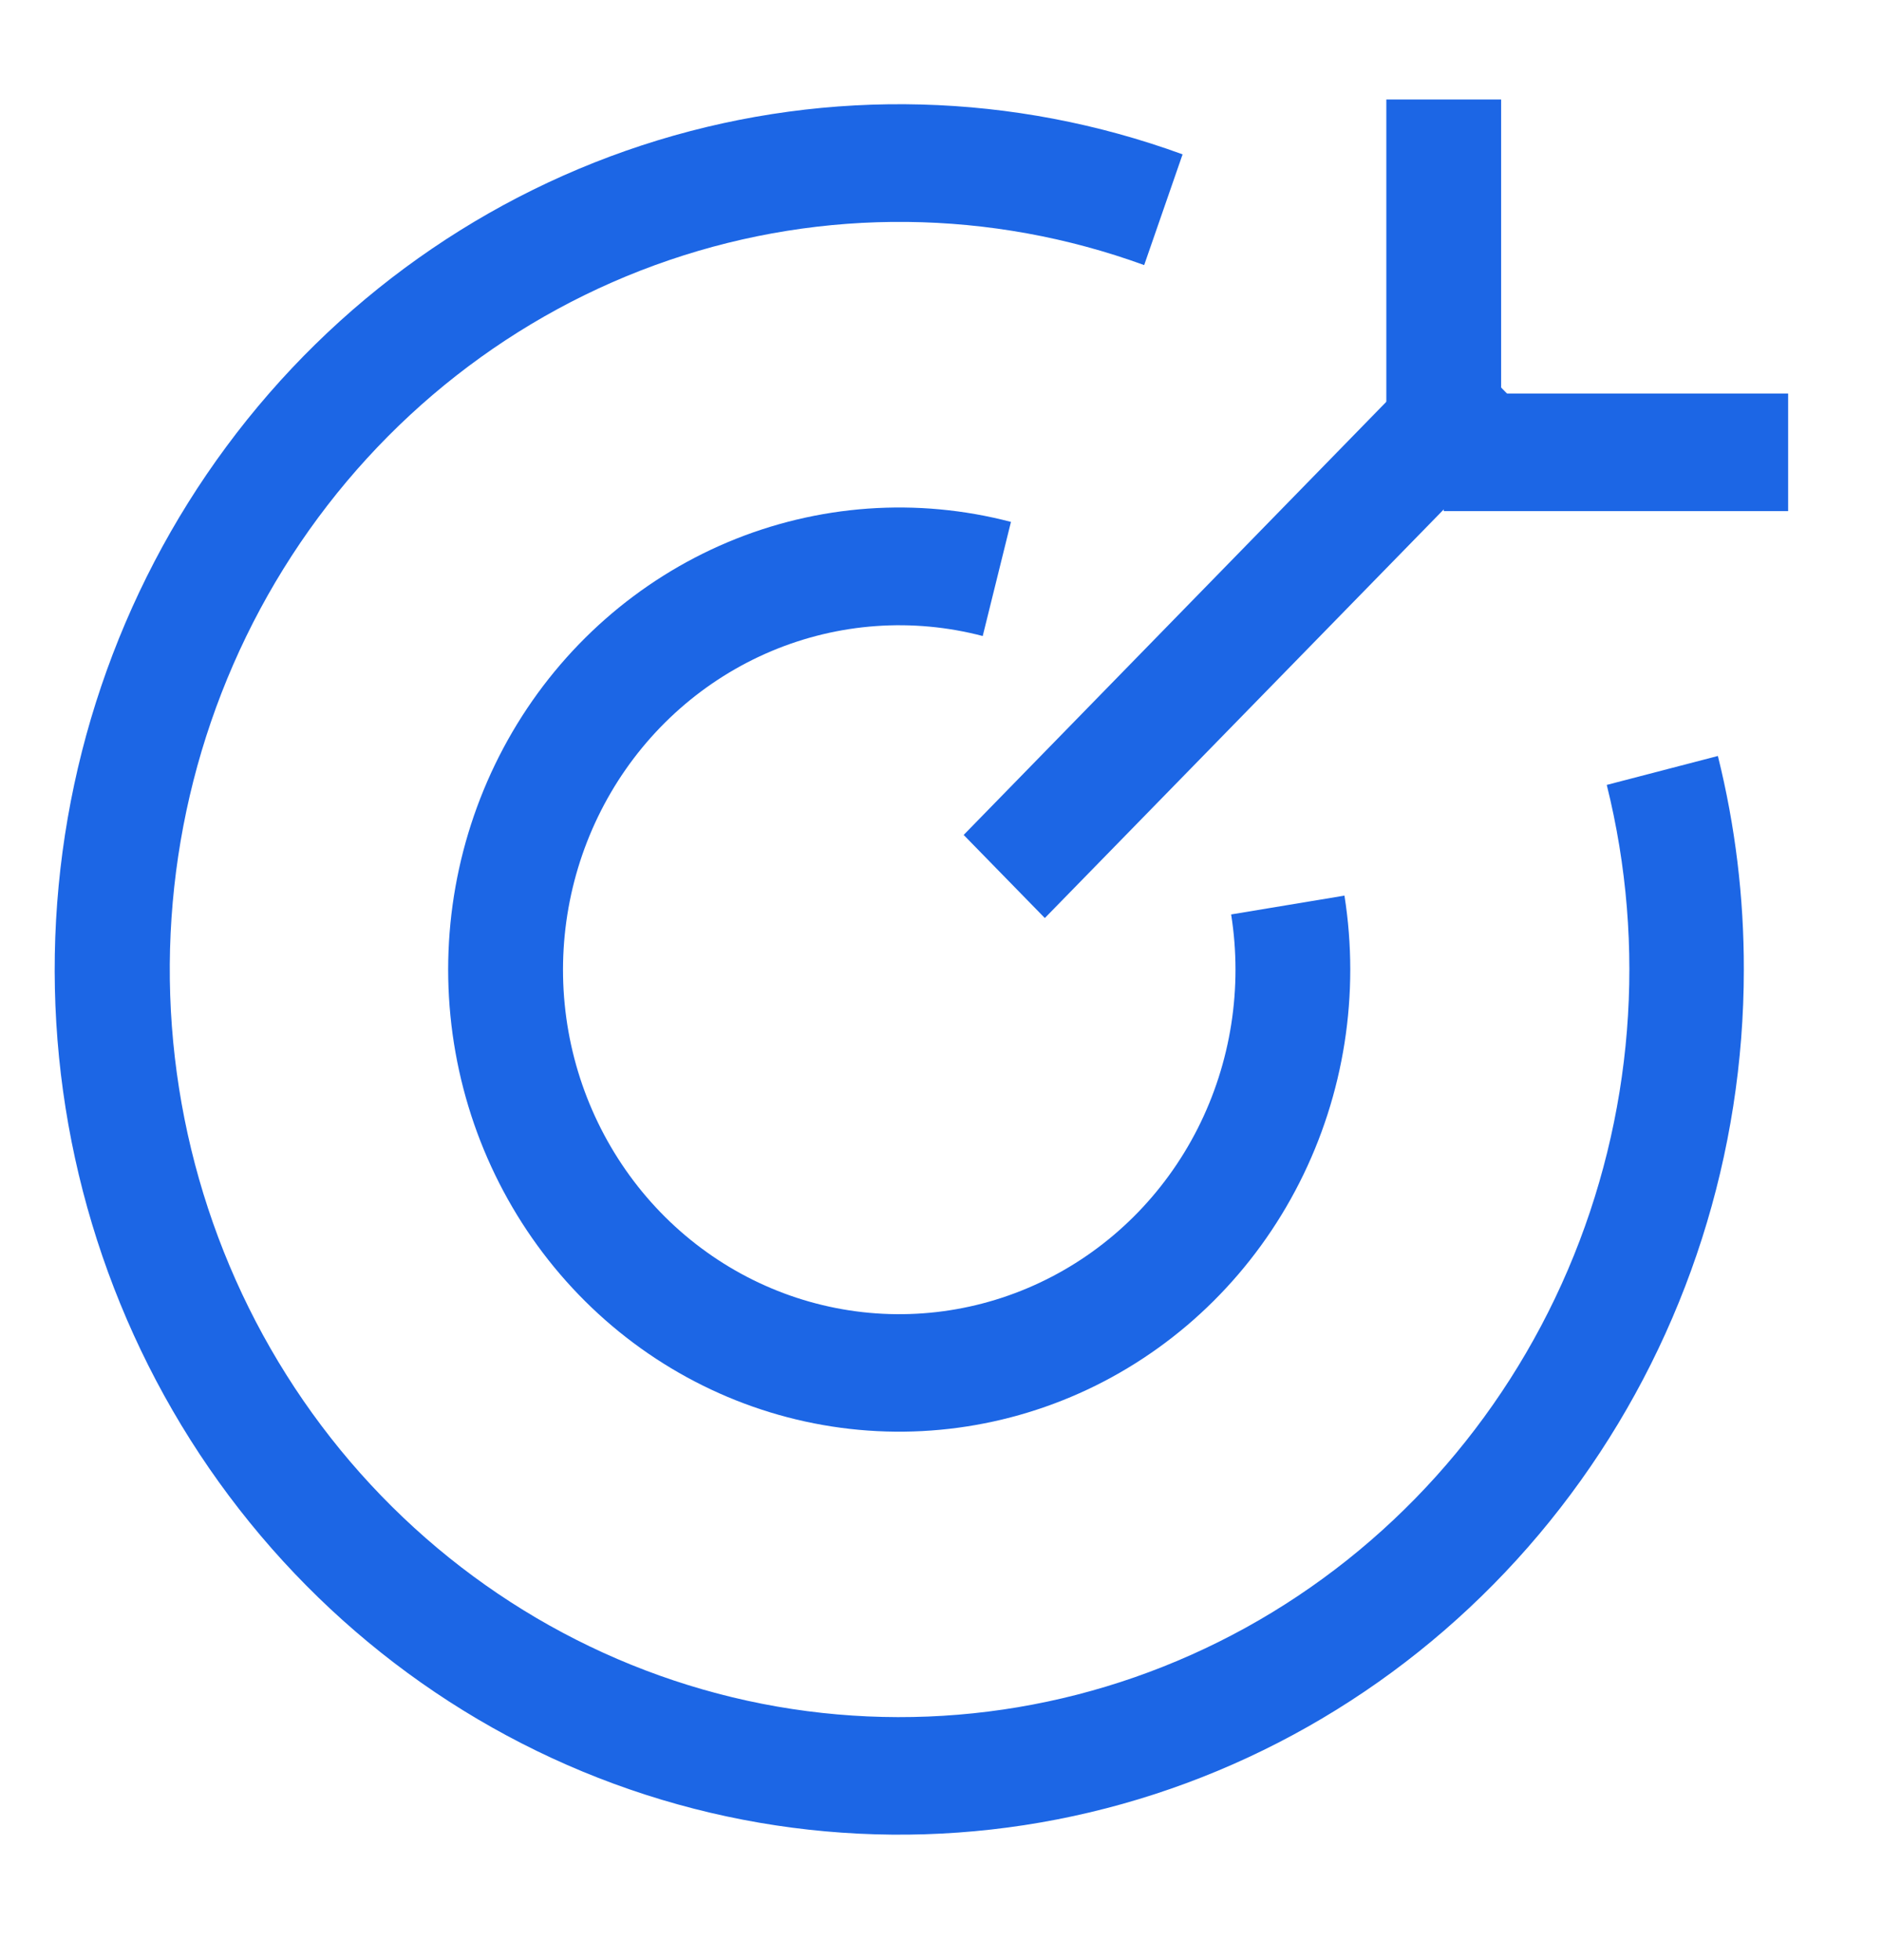
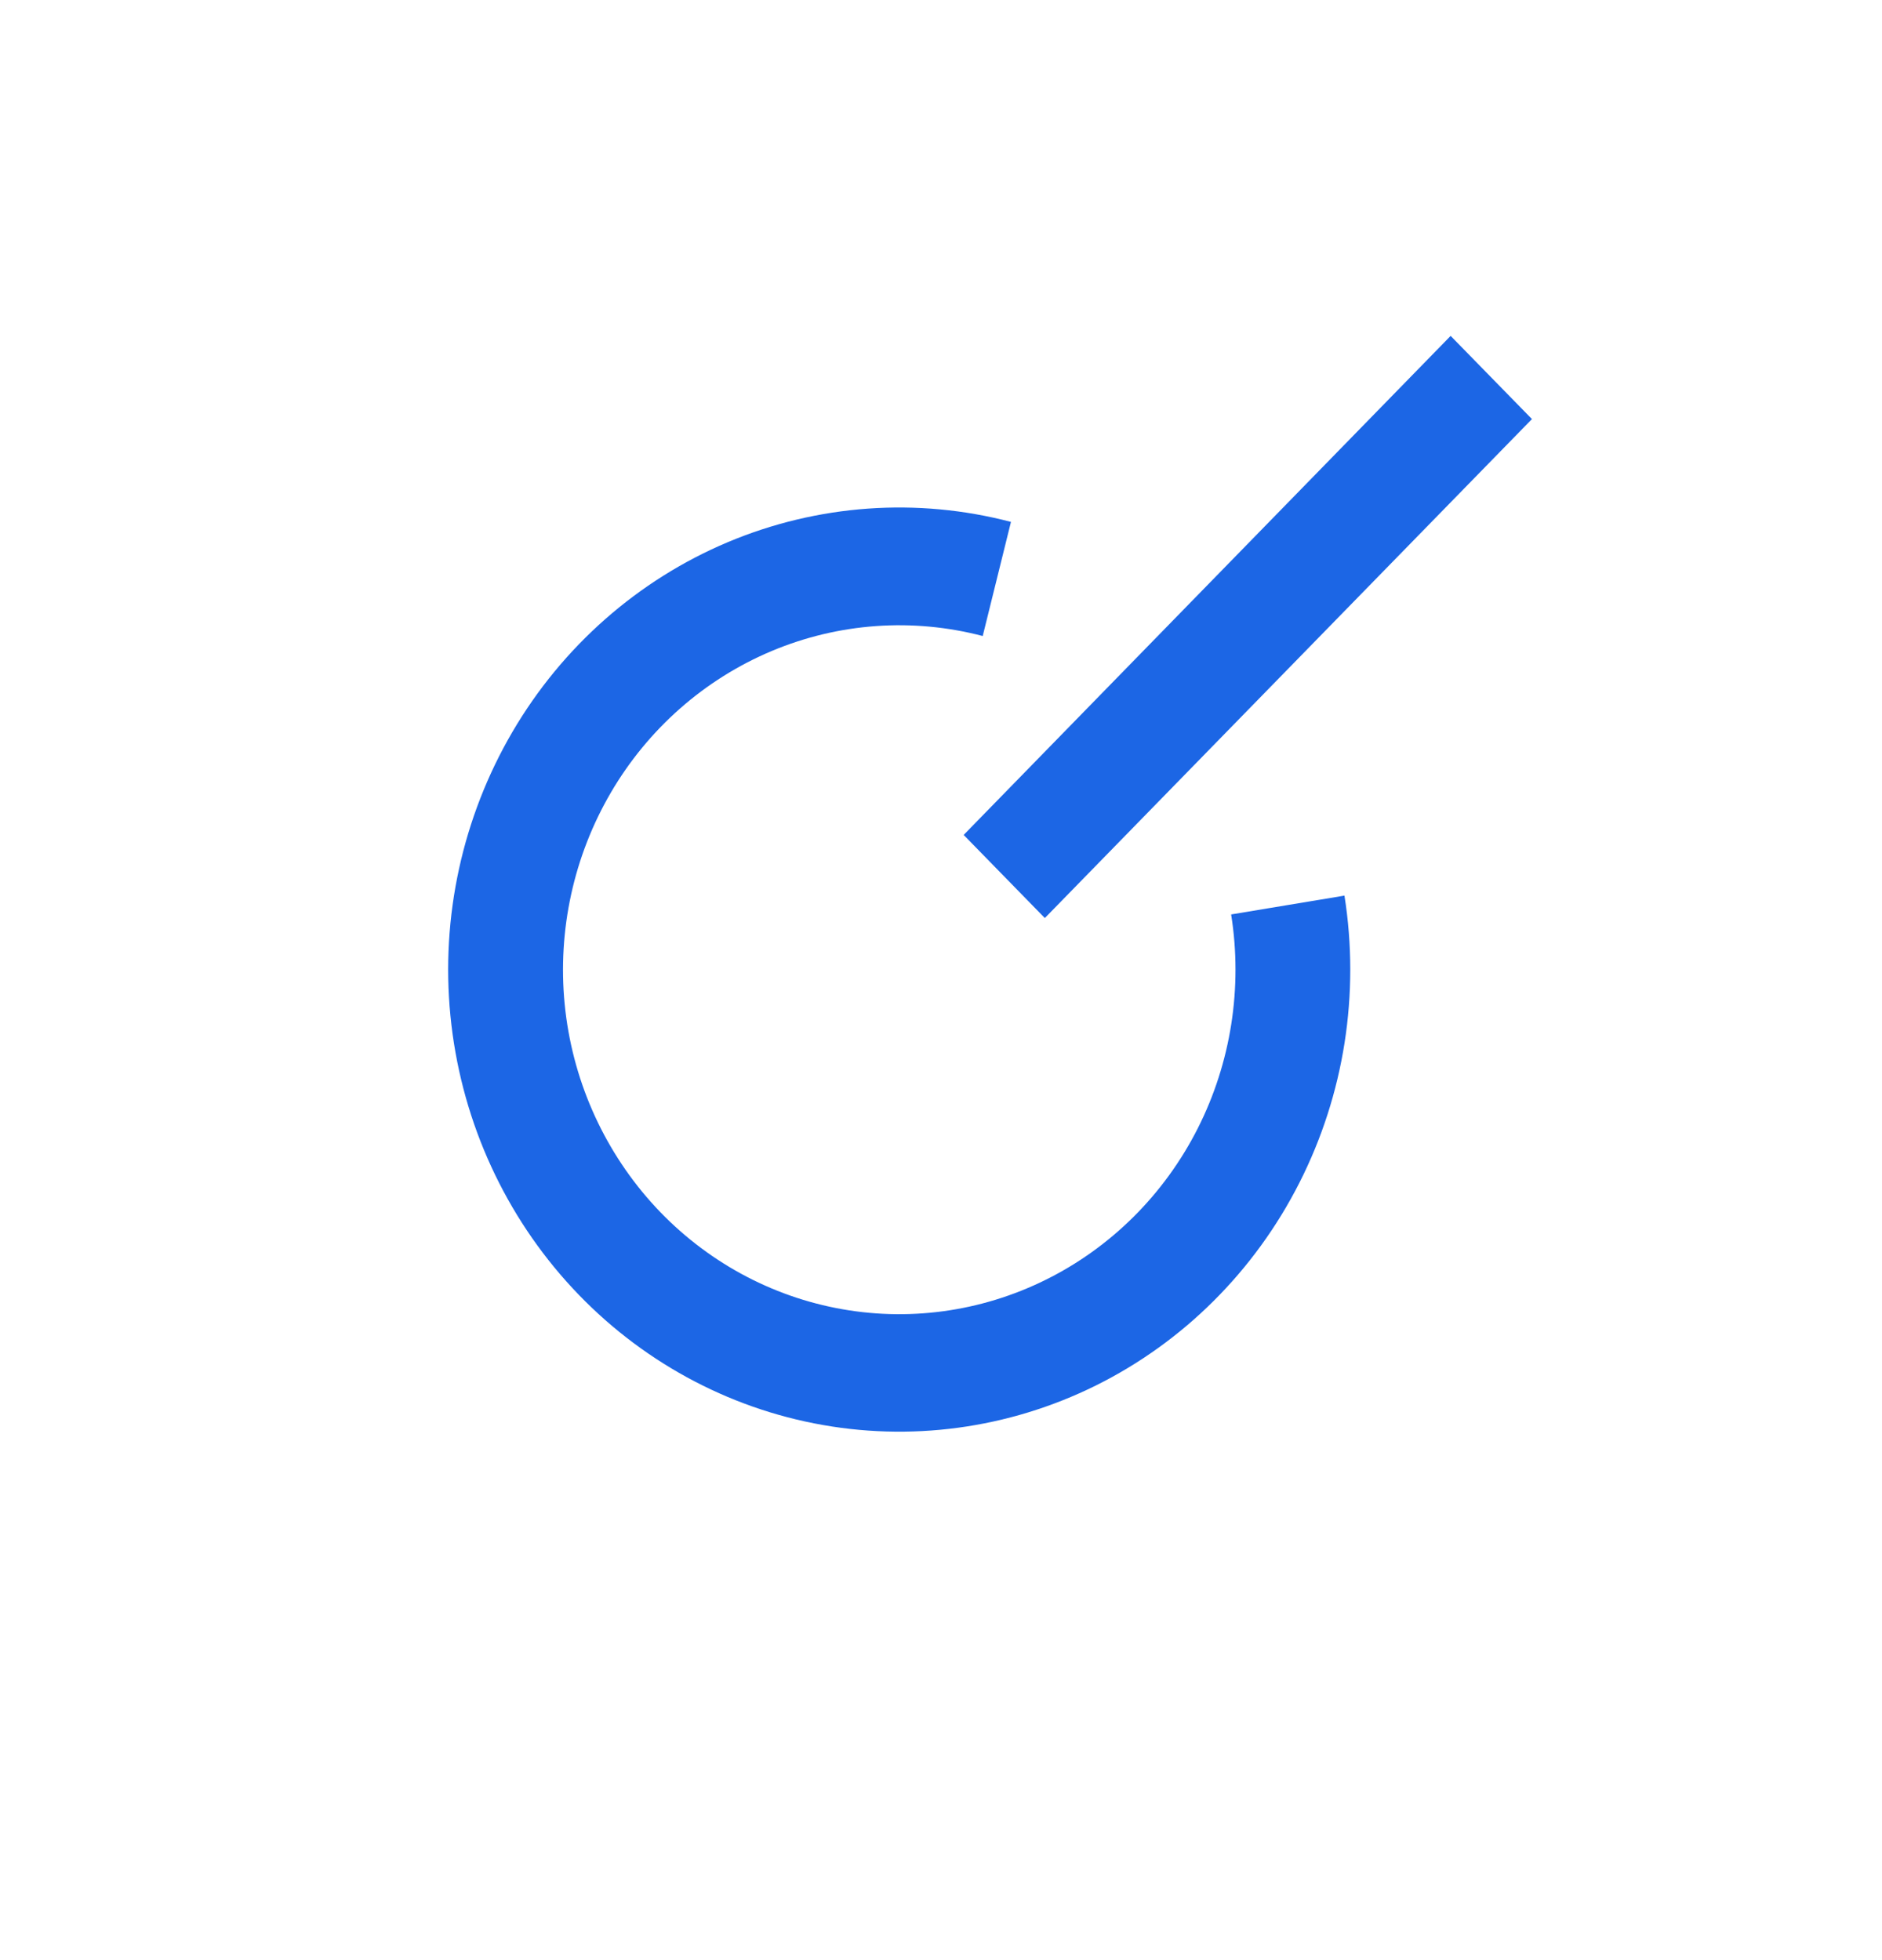
<svg xmlns="http://www.w3.org/2000/svg" width="24" height="25" viewBox="0 0 24 25" fill="none">
  <g clip-path="url(#clip0_96_541)">
-     <path d="M15.081 1.968L14.591 3.381C12.635 2.669 10.503 2.646 8.533 3.318C6.564 3.989 4.87 5.316 3.721 7.087C2.572 8.858 2.034 10.972 2.192 13.092C2.351 15.213 3.196 17.218 4.595 18.79C5.993 20.361 7.864 21.409 9.91 21.766C11.957 22.122 14.06 21.768 15.888 20.759C17.715 19.75 19.16 18.144 19.994 16.197C20.828 14.249 21.003 12.072 20.49 10.011L21.907 9.642C22.129 10.533 22.24 11.449 22.238 12.368C22.238 14.711 21.509 16.994 20.158 18.884C18.807 20.775 16.903 22.176 14.723 22.884C12.543 23.592 10.199 23.571 8.031 22.823C5.864 22.076 3.985 20.64 2.666 18.725C1.348 16.81 0.659 14.515 0.699 12.172C0.739 9.829 1.506 7.56 2.889 5.693C4.271 3.826 6.198 2.459 8.39 1.789C10.582 1.12 12.925 1.182 15.079 1.968H15.081Z" fill="#1C66E5" />
    <path d="M12.892 6.657L12.532 8.112C11.637 7.877 10.693 7.945 9.839 8.304C8.984 8.664 8.266 9.296 7.791 10.107C7.316 10.919 7.109 11.866 7.201 12.807C7.293 13.748 7.68 14.634 8.303 15.333C8.926 16.031 9.753 16.505 10.66 16.683C11.566 16.861 12.505 16.735 13.337 16.322C14.168 15.91 14.847 15.234 15.273 14.394C15.698 13.555 15.848 12.597 15.7 11.663L17.145 11.423C17.343 12.675 17.142 13.96 16.57 15.086C15.999 16.212 15.088 17.119 13.973 17.672C12.858 18.224 11.599 18.394 10.382 18.154C9.166 17.915 8.057 17.279 7.222 16.343C6.386 15.406 5.868 14.218 5.744 12.955C5.62 11.693 5.898 10.423 6.535 9.334C7.172 8.246 8.135 7.398 9.281 6.915C10.427 6.433 11.694 6.342 12.894 6.657H12.892Z" fill="#1C66E5" />
    <path d="M13.324 11.709L12.289 10.649L18.499 4.284L19.536 5.345L13.324 11.709Z" fill="#1C66E5" />
-     <path d="M19.143 5.769H17.679V1.269H19.143V5.769Z" fill="#1C66E5" />
-     <path d="M18.411 6.519V5.019H22.803V6.519H18.411Z" fill="#1C66E5" />
  </g>
  <defs>
    <clipPath id="clip0_96_541">
      <rect width="23.424" height="24" fill="white" transform="translate(0.185 0.807)" />
    </clipPath>
  </defs>
</svg>